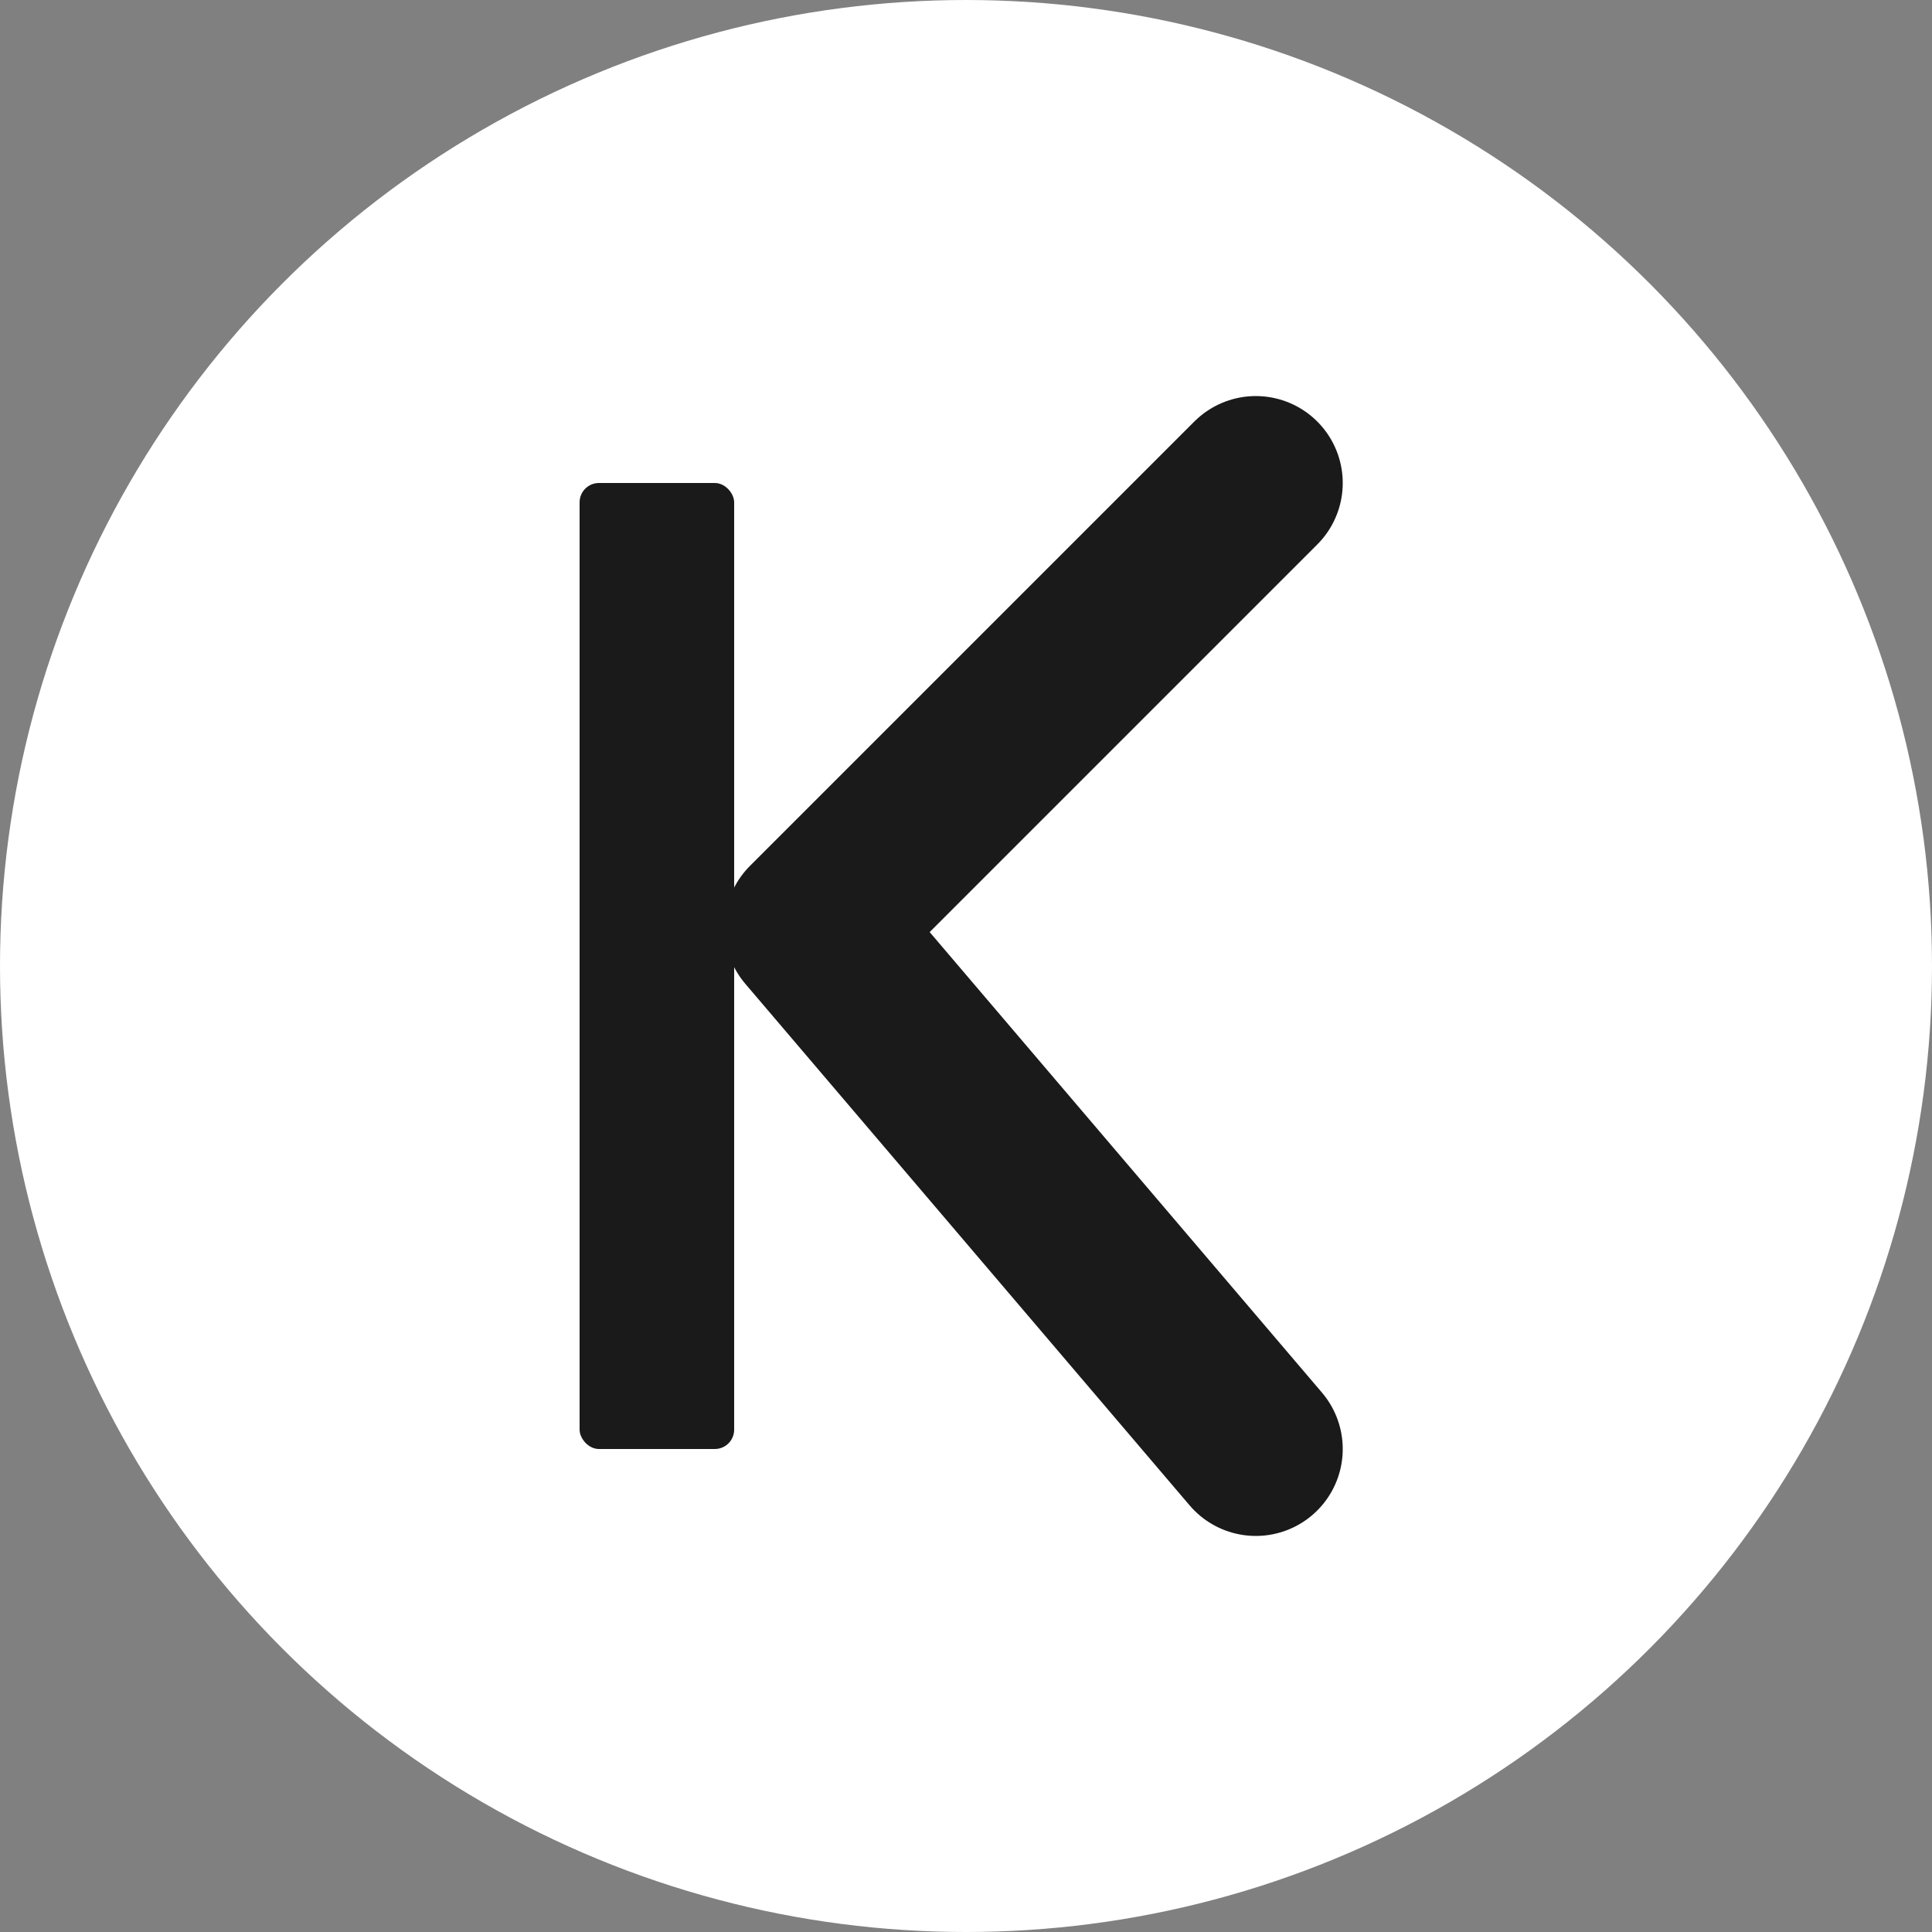
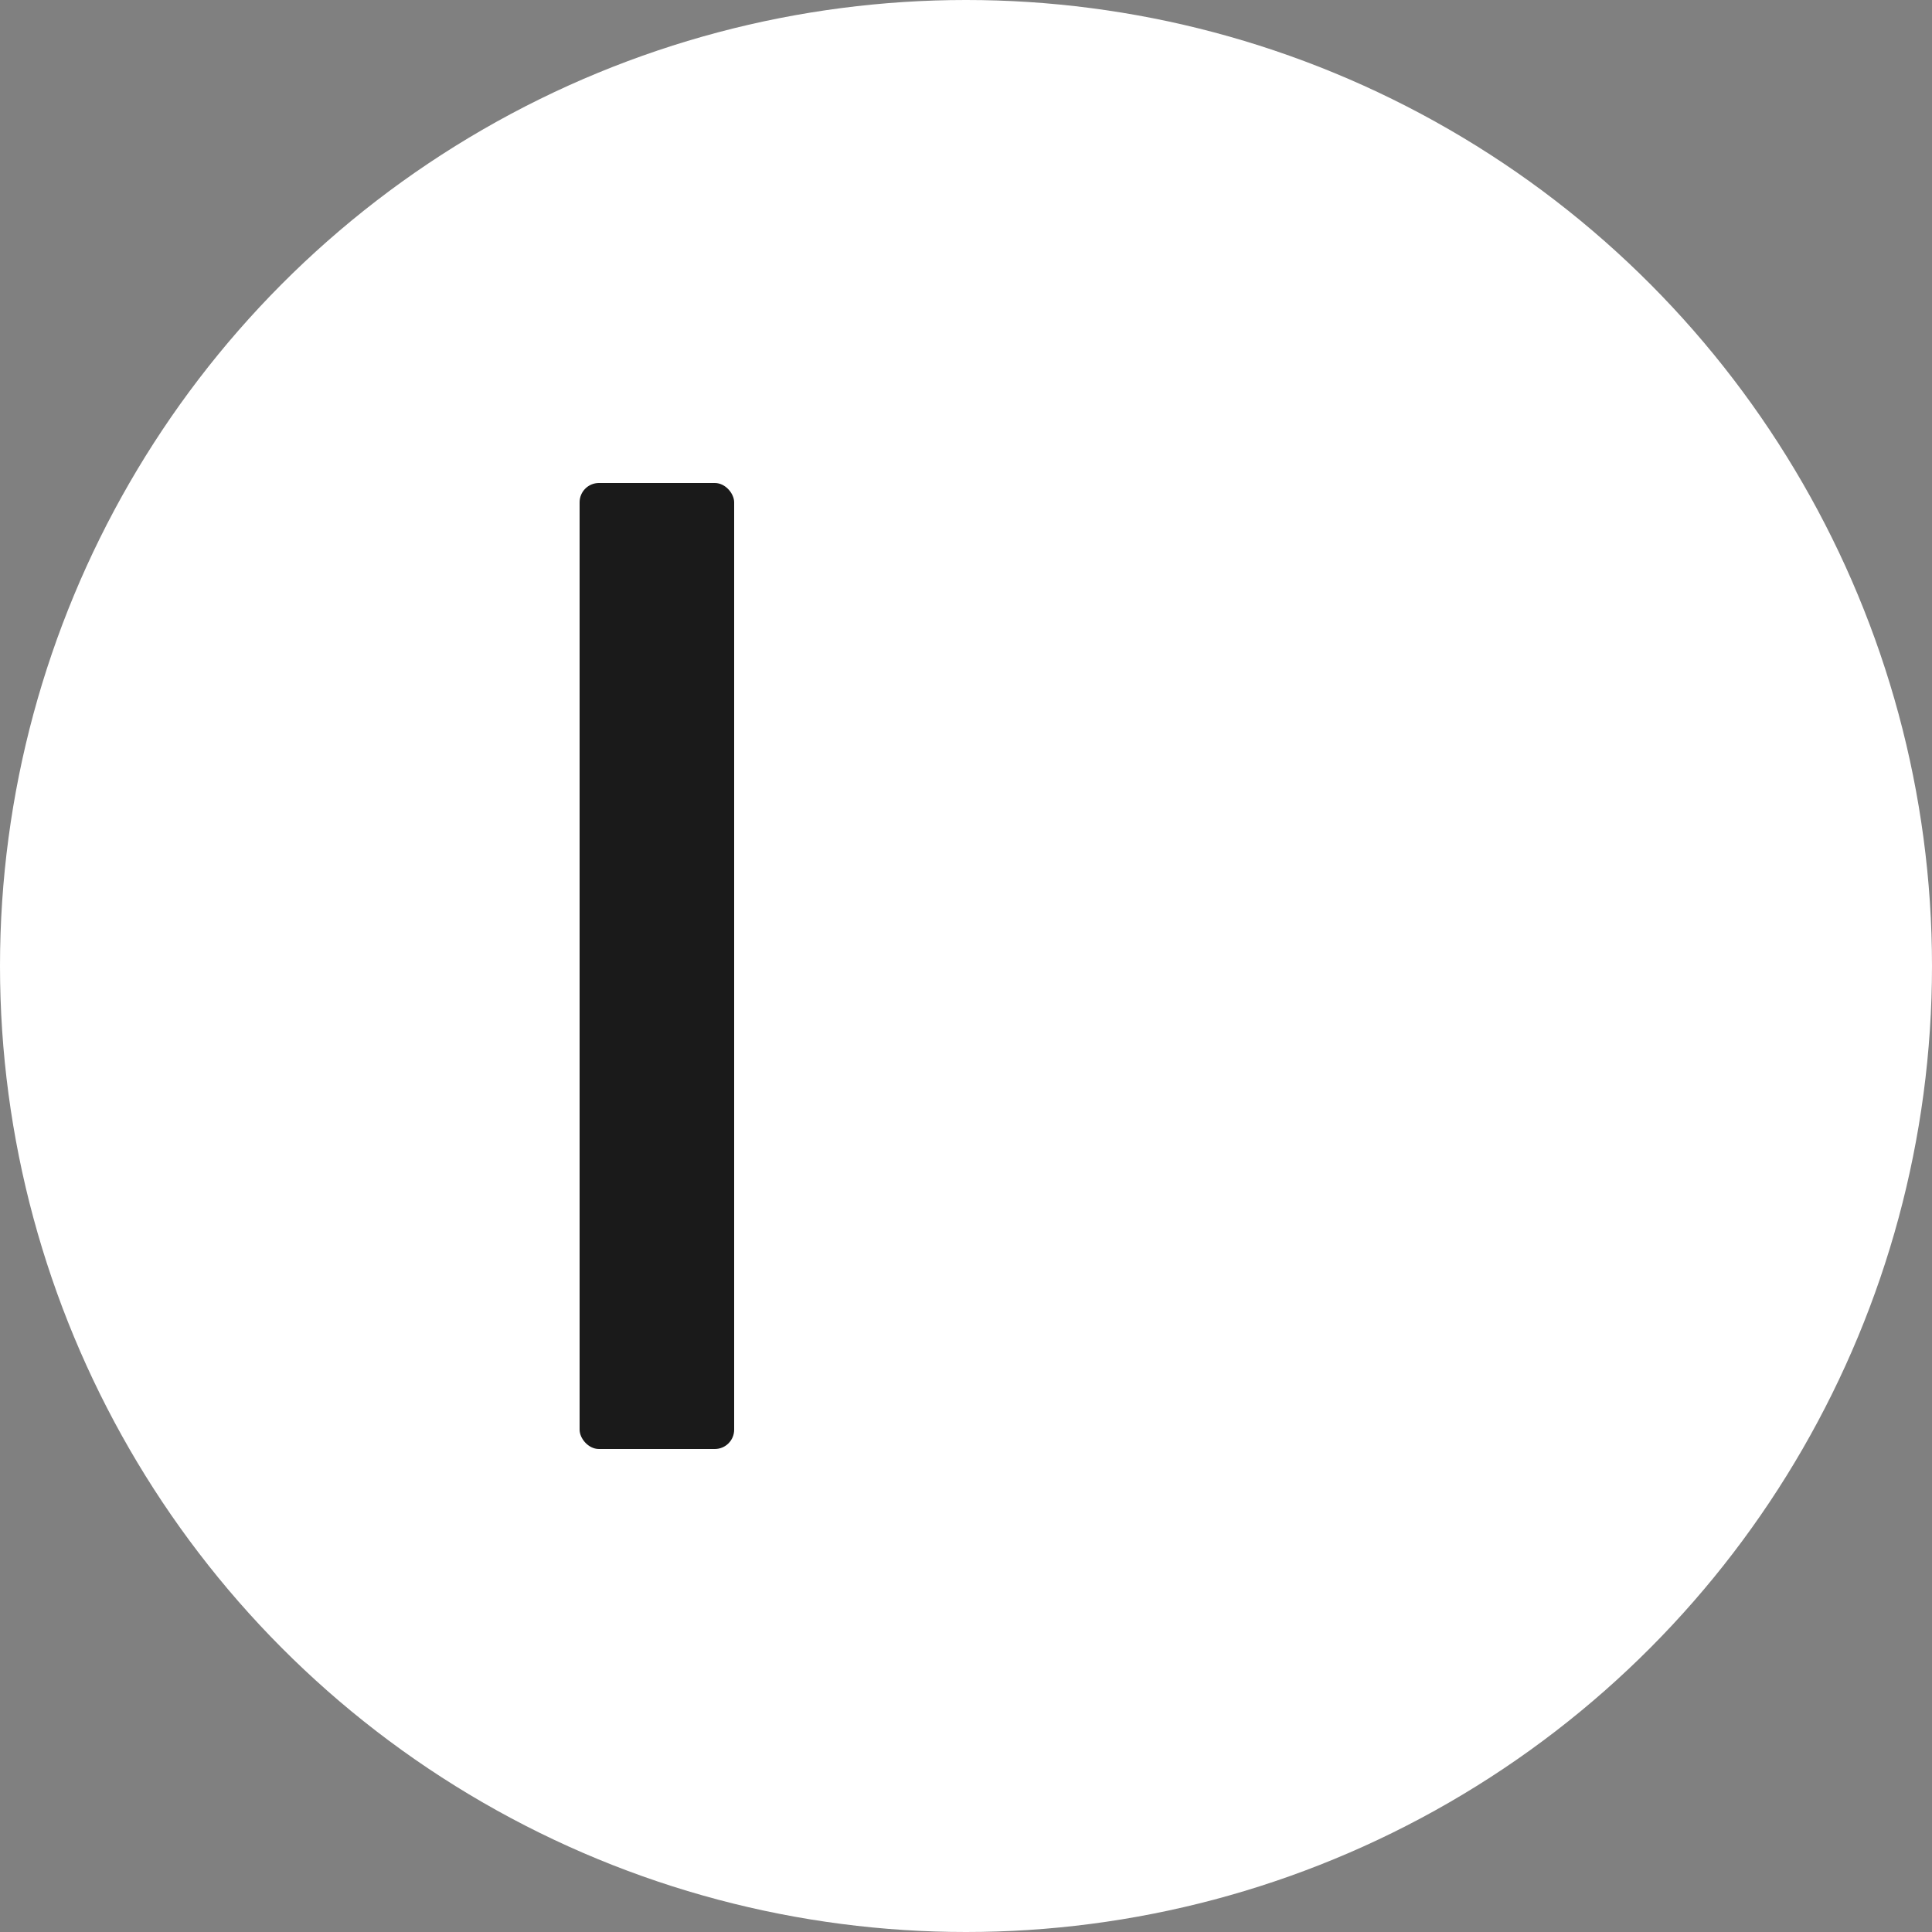
<svg xmlns="http://www.w3.org/2000/svg" viewBox="0 0 100 100" fill="none">
  <rect x="0" y="0" width="100" height="100" fill="#808080" stroke="none" />
  <circle cx="50" cy="50" r="50" fill="white" />
  <rect x="30" y="25" width="8" height="50" rx="1" fill="#1A1A1A" />
-   <path d="M65 25L42 48L65 75" stroke="#1A1A1A" stroke-width="9" stroke-linecap="round" stroke-linejoin="round" />
</svg>